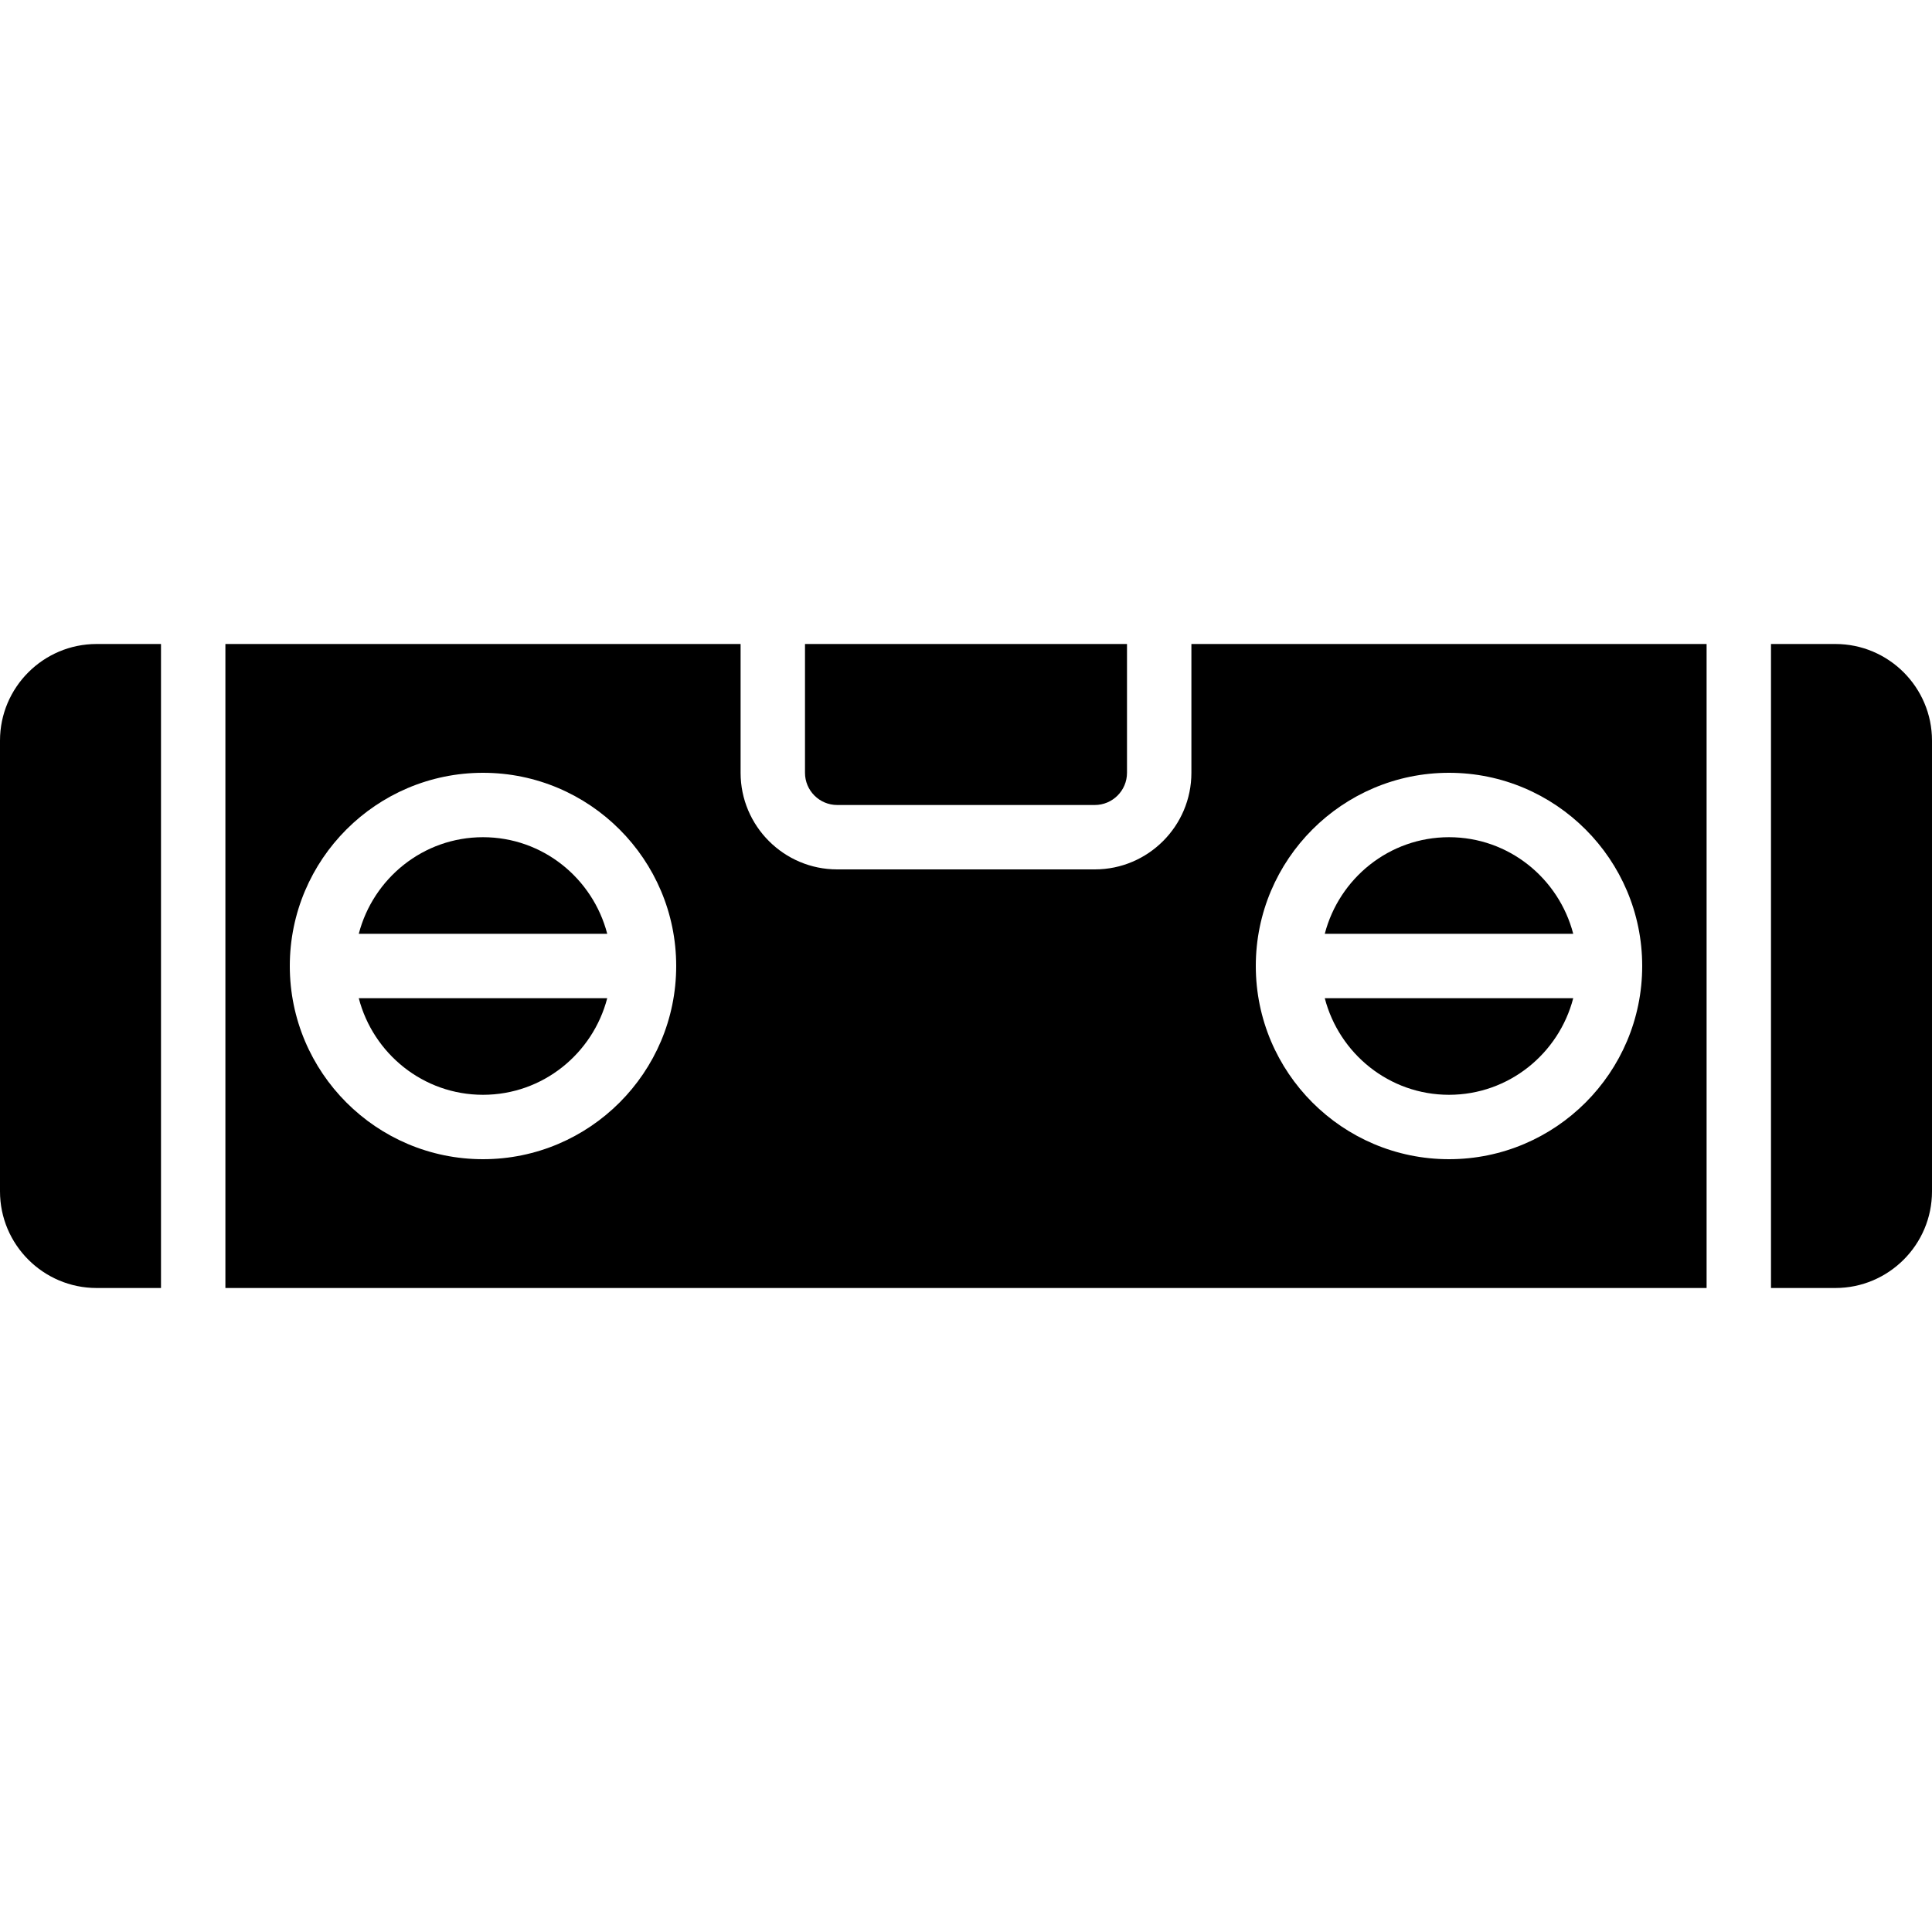
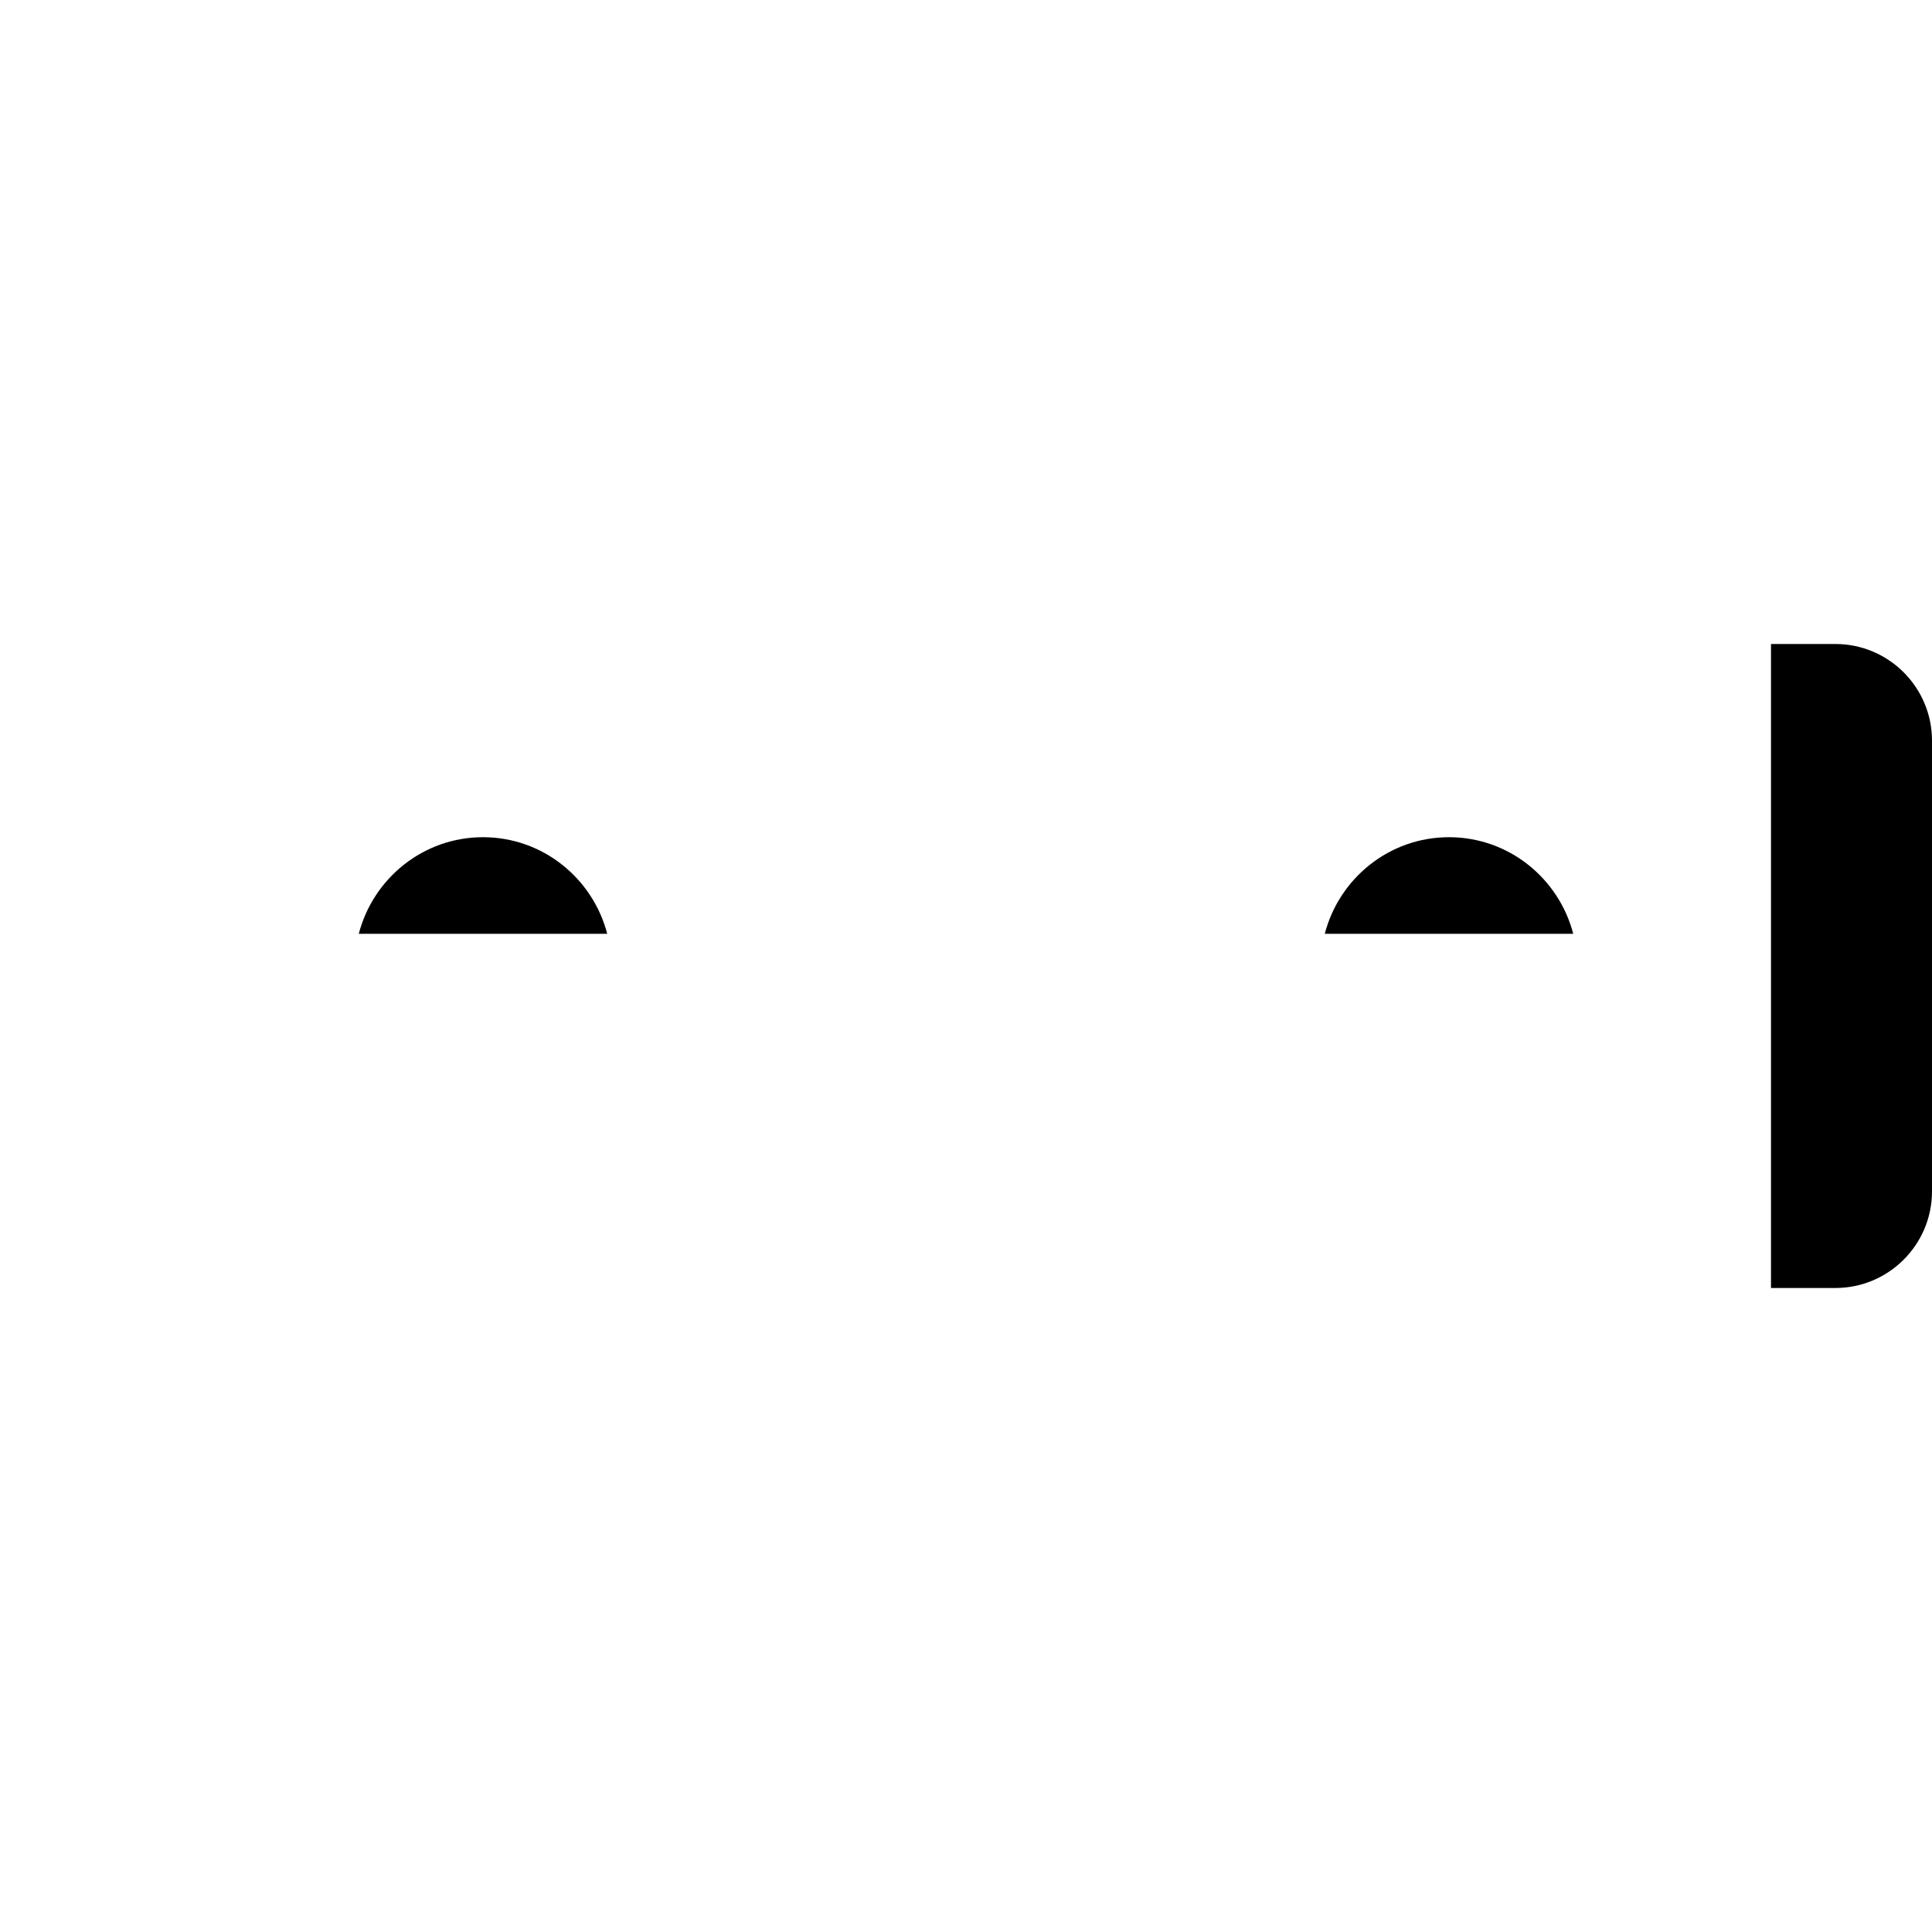
<svg xmlns="http://www.w3.org/2000/svg" fill="#000000" height="800px" width="800px" version="1.1" id="Layer_1" viewBox="0 0 503.607 503.607" xml:space="preserve">
  <g>
    <g>
      <g>
        <path d="M377.705,218.23c-15.595,0-28.63,10.744-32.382,25.18h64.764C406.335,228.973,393.3,218.23,377.705,218.23z" />
-         <path d="M377.705,285.377c15.595,0,28.63-10.744,32.382-25.18h-64.764C349.075,274.633,362.11,285.377,377.705,285.377z" />
        <path d="M125.902,218.23c-15.595,0-28.63,10.744-32.382,25.18h64.764C154.532,228.973,141.497,218.23,125.902,218.23z" />
-         <path d="M218.229,209.836h67.148c4.625,0,8.393-3.76,8.393-8.393v-33.574h-83.934v33.574     C209.836,206.076,213.605,209.836,218.229,209.836z" />
-         <path d="M0,193.049v117.508c0,13.883,11.298,25.18,25.18,25.18h16.787V167.869H25.18C11.298,167.869,0,179.166,0,193.049z" />
-         <path d="M310.557,201.443c0,13.883-11.298,25.18-25.18,25.18h-67.148c-13.883,0-25.18-11.298-25.18-25.18v-33.574H58.754v167.869     h386.098V167.869H310.557V201.443z M125.902,302.164c-27.774,0-50.361-22.587-50.361-50.361     c0-27.774,22.587-50.361,50.361-50.361c27.774,0,50.361,22.587,50.361,50.361C176.262,279.577,153.676,302.164,125.902,302.164z      M377.705,201.443c27.774,0,50.361,22.587,50.361,50.361c0,27.774-22.587,50.361-50.361,50.361     c-27.774,0-50.361-22.587-50.361-50.361C327.344,224.029,349.931,201.443,377.705,201.443z" />
-         <path d="M125.902,285.377c15.595,0,28.63-10.744,32.382-25.18H93.52C97.272,274.633,110.307,285.377,125.902,285.377z" />
        <path d="M478.426,167.869h-16.787v167.869h16.787c13.883,0,25.18-11.298,25.18-25.18V193.049     C503.607,179.166,492.309,167.869,478.426,167.869z" />
      </g>
    </g>
  </g>
</svg>